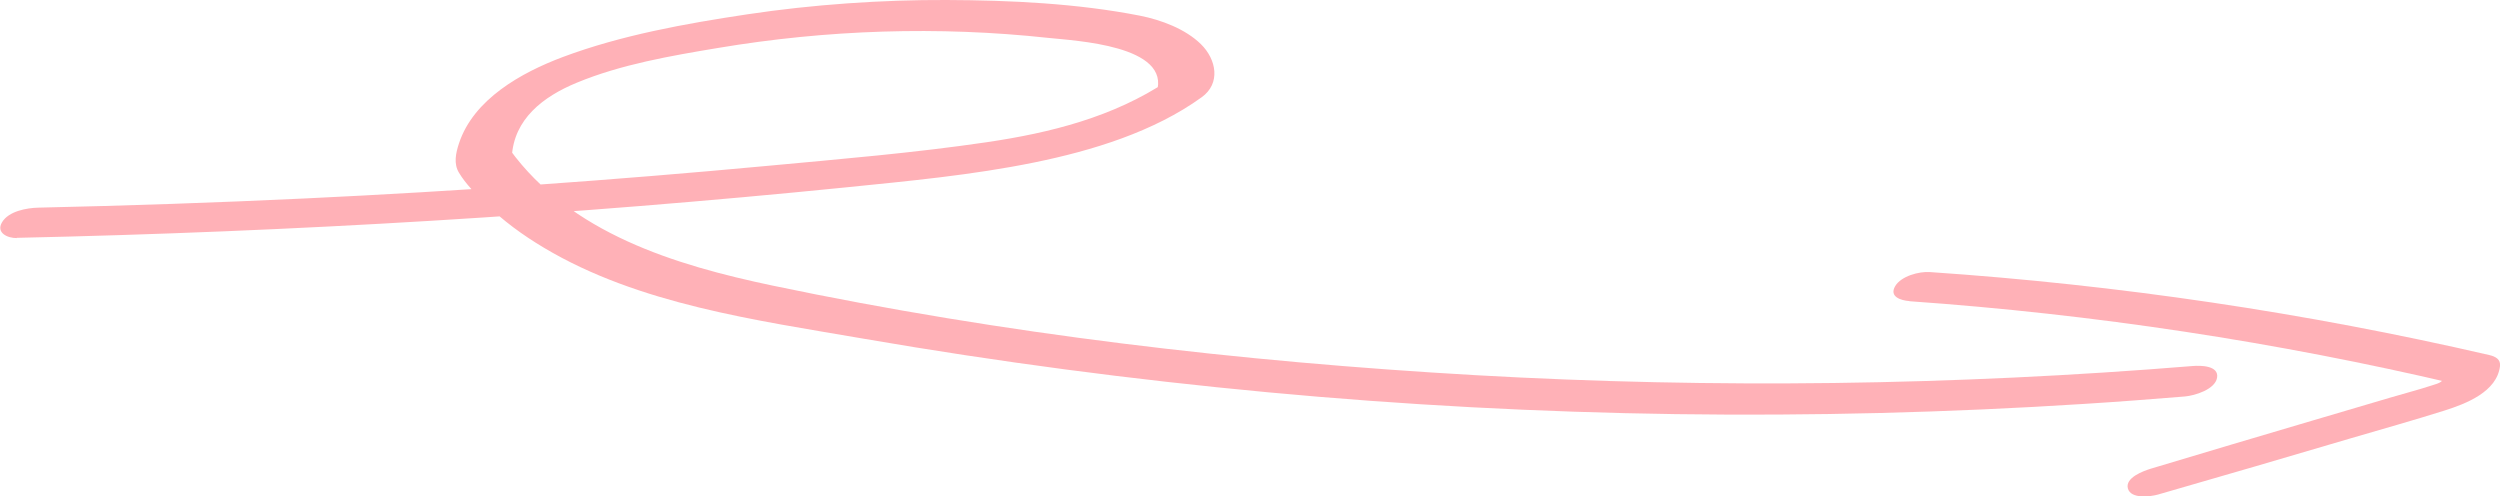
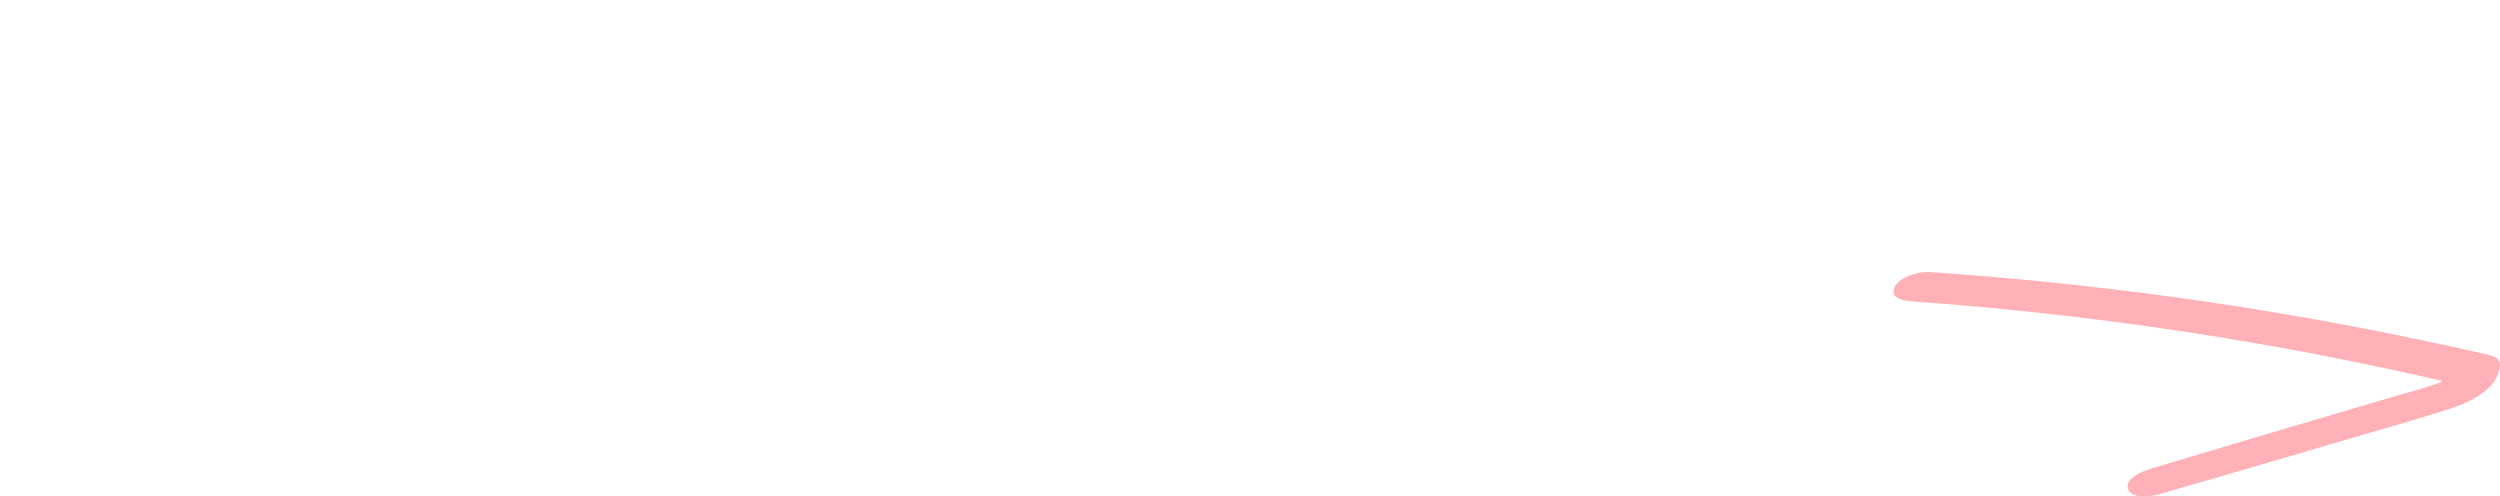
<svg xmlns="http://www.w3.org/2000/svg" width="141" height="28" viewBox="0 0 141 28" fill="none">
  <g clip-path="url(#clip0_997_1606)">
-     <path d="M0.941 13.414C16.558 13.075 32.159 12.131 47.7 10.569C51.265 10.208 54.838 9.876 58.342 9.161C61.588 8.498 65.077 7.436 67.777 5.483C68.862 4.702 68.604 3.346 67.732 2.491C66.859 1.636 65.509 1.127 64.288 0.884C60.746 0.191 56.992 0.014 53.381 -0C49.771 -0.015 45.85 0.25 42.133 0.81C38.652 1.334 35.041 1.982 31.75 3.213C29.391 4.098 26.706 5.601 25.887 8.085C25.705 8.638 25.576 9.235 25.887 9.743C26.266 10.377 26.85 10.959 27.381 11.475C28.359 12.441 29.489 13.266 30.68 13.974C36.02 17.165 42.649 18.057 48.717 19.104C56.271 20.408 63.871 21.41 71.509 22.125C86.8 23.555 102.204 23.762 117.533 22.781C119.429 22.663 121.333 22.516 123.229 22.361C123.798 22.31 124.928 21.963 125.042 21.307C125.163 20.607 124.101 20.607 123.661 20.644C110.214 21.742 96.698 21.926 83.22 21.16C69.939 20.401 56.605 18.838 43.589 16.111C38.045 14.947 32.174 13.148 28.754 8.439L28.867 8.844C28.981 6.714 30.635 5.446 32.531 4.665C35.019 3.633 37.84 3.147 40.495 2.705C46.639 1.673 52.926 1.466 59.123 2.137C60.625 2.299 66.086 2.557 65.229 5.225L65.828 4.577C62.794 6.596 59.26 7.488 55.664 8.019C51.569 8.623 47.42 8.969 43.301 9.353C34.602 10.163 25.887 10.782 17.157 11.195C12.166 11.431 7.168 11.601 2.169 11.711C1.502 11.726 0.485 11.91 0.114 12.537C-0.235 13.126 0.417 13.436 0.956 13.428L0.941 13.414Z" fill="#FFB1B7" />
    <path d="M107.695 16.989C118.079 17.719 128.394 19.281 138.512 21.662L137.913 21.035C137.845 21.551 137.61 21.596 137.139 21.743C136.373 21.994 135.592 22.192 134.826 22.421C133.339 22.856 131.86 23.291 130.381 23.733C127.355 24.625 124.336 25.524 121.318 26.43C120.885 26.563 119.846 26.939 120.013 27.551C120.18 28.163 121.31 28.008 121.72 27.89C125.345 26.851 128.963 25.789 132.581 24.721C134.34 24.205 136.108 23.711 137.86 23.158C139.096 22.767 140.825 22.097 141 20.652C141.045 20.269 140.75 20.107 140.401 20.026C130.032 17.63 119.482 16.068 108.848 15.345C108.226 15.301 107.225 15.574 106.891 16.134C106.535 16.731 107.195 16.945 107.695 16.982V16.989Z" fill="#FFB1B7" />
  </g>
  <defs>
    <clipPath id="clip0_997_1606">
      <rect width="141" height="28" fill="white" />
    </clipPath>
  </defs>
</svg>